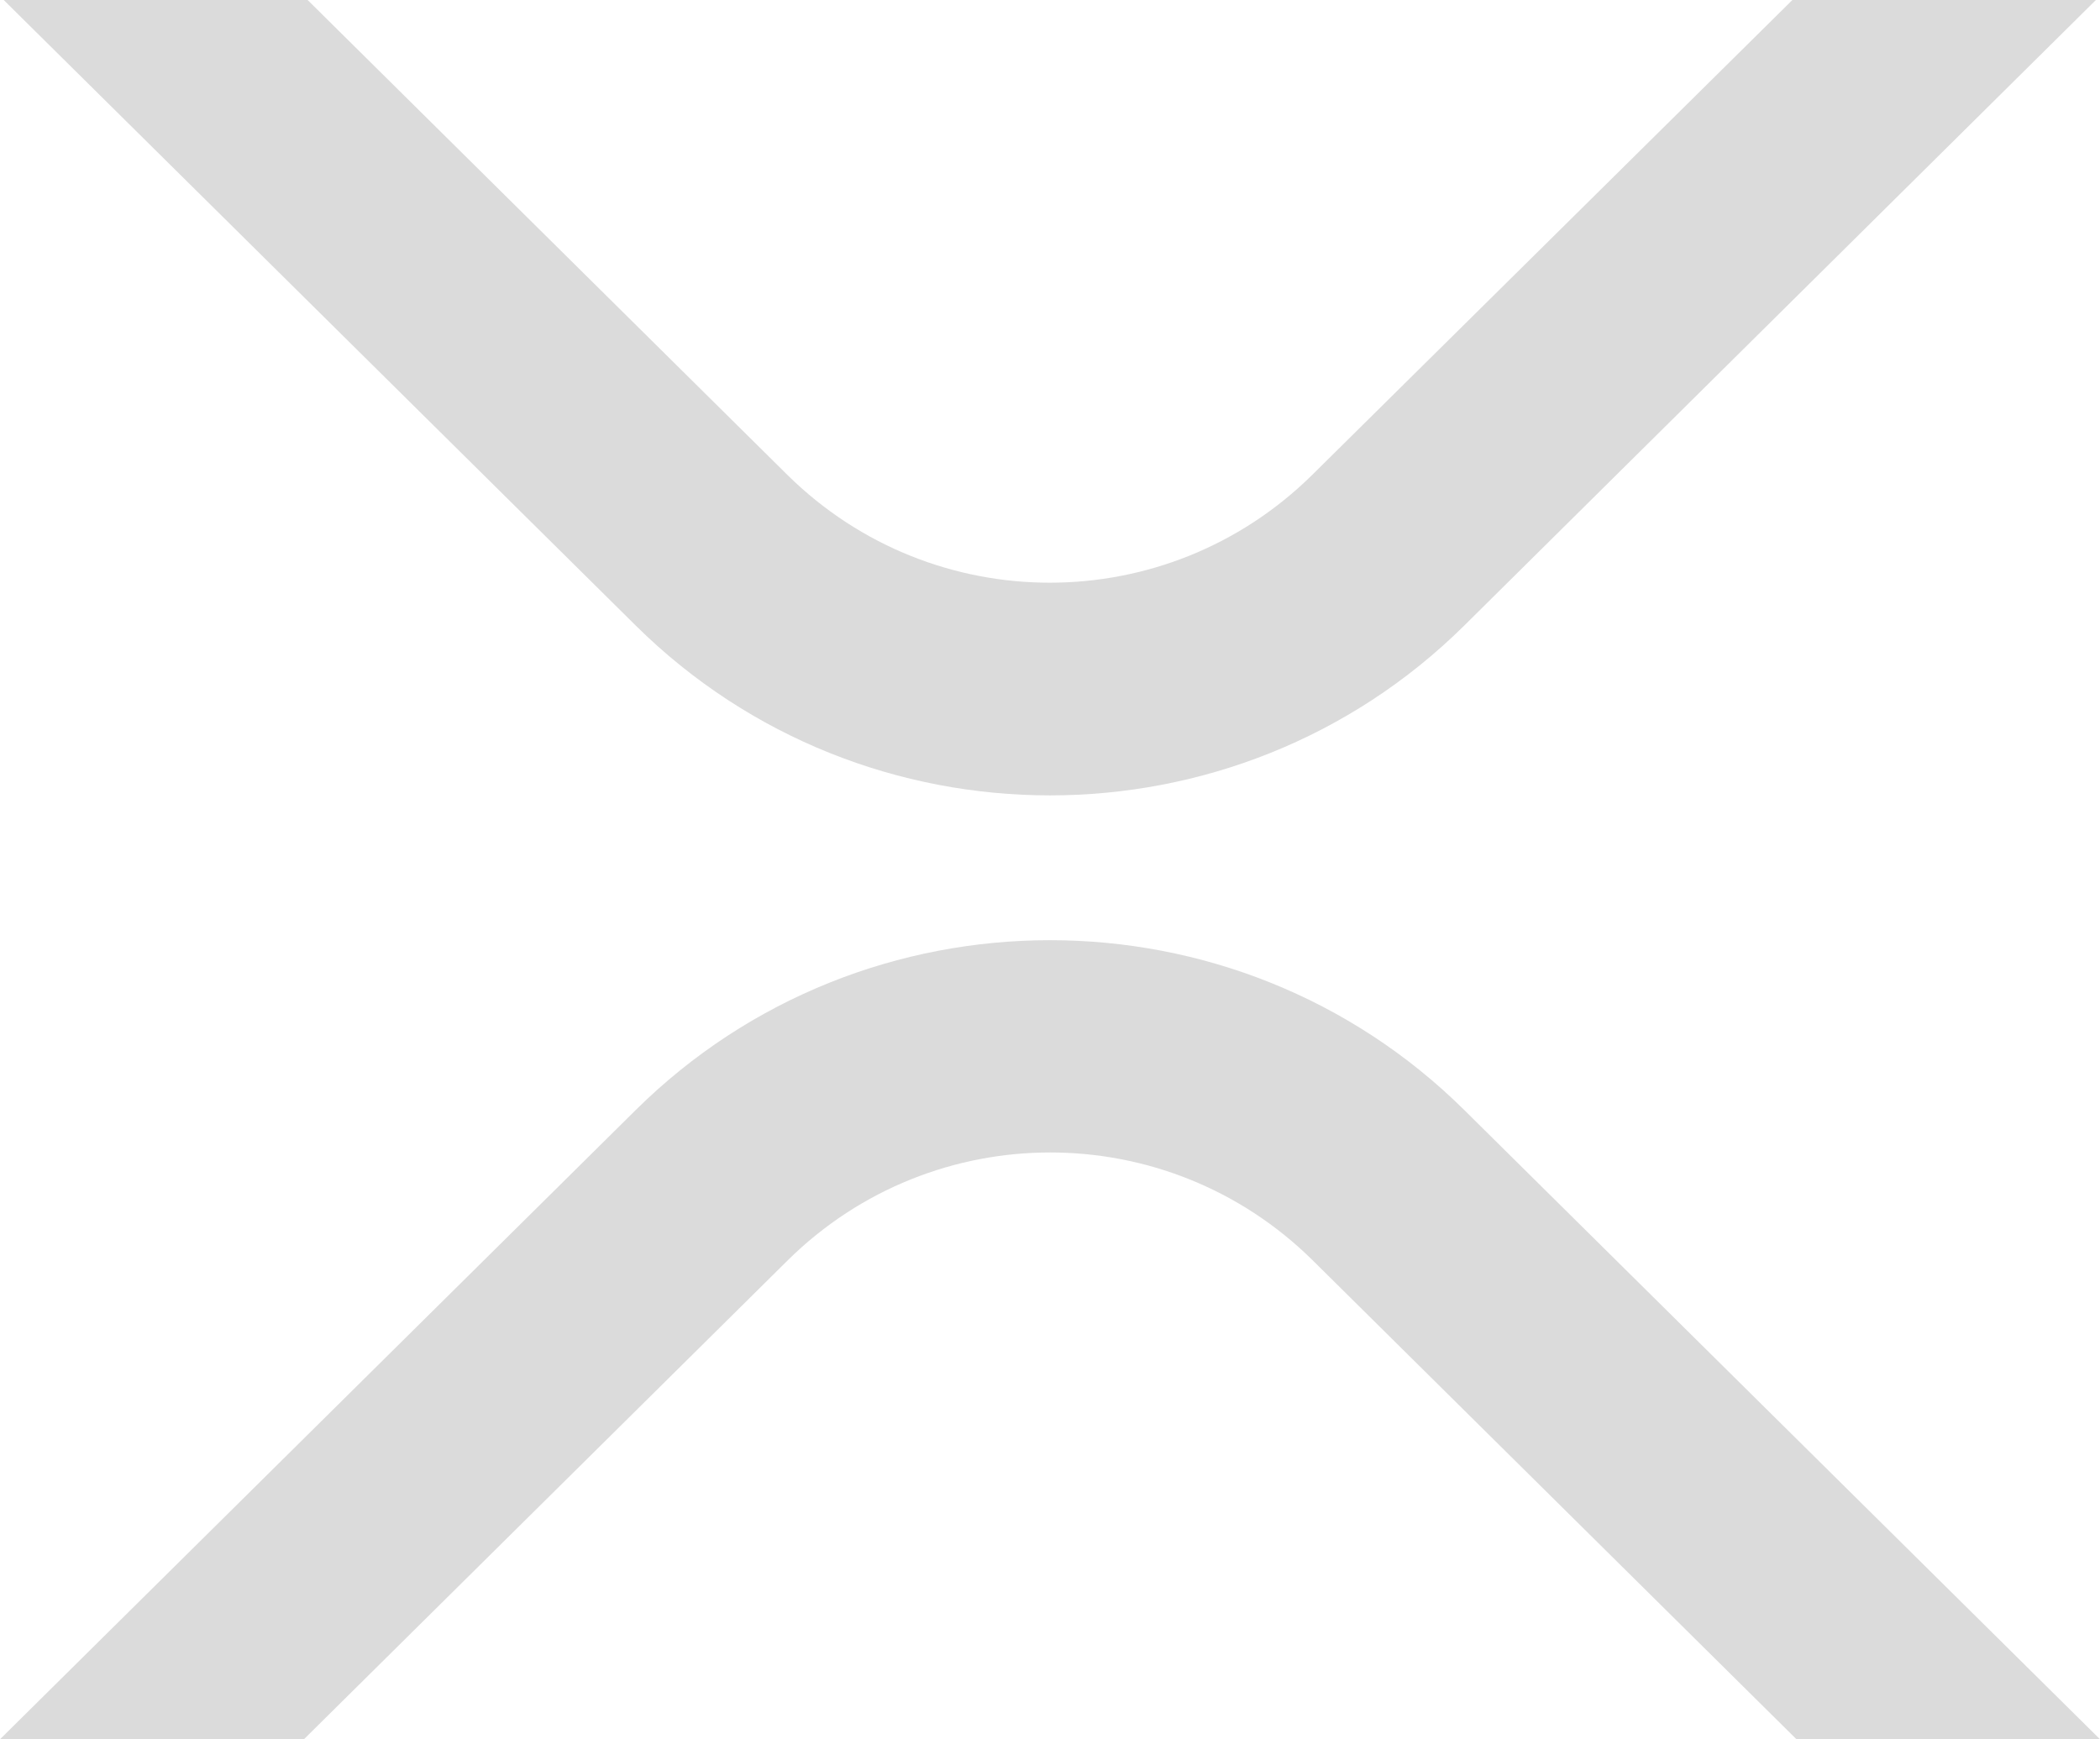
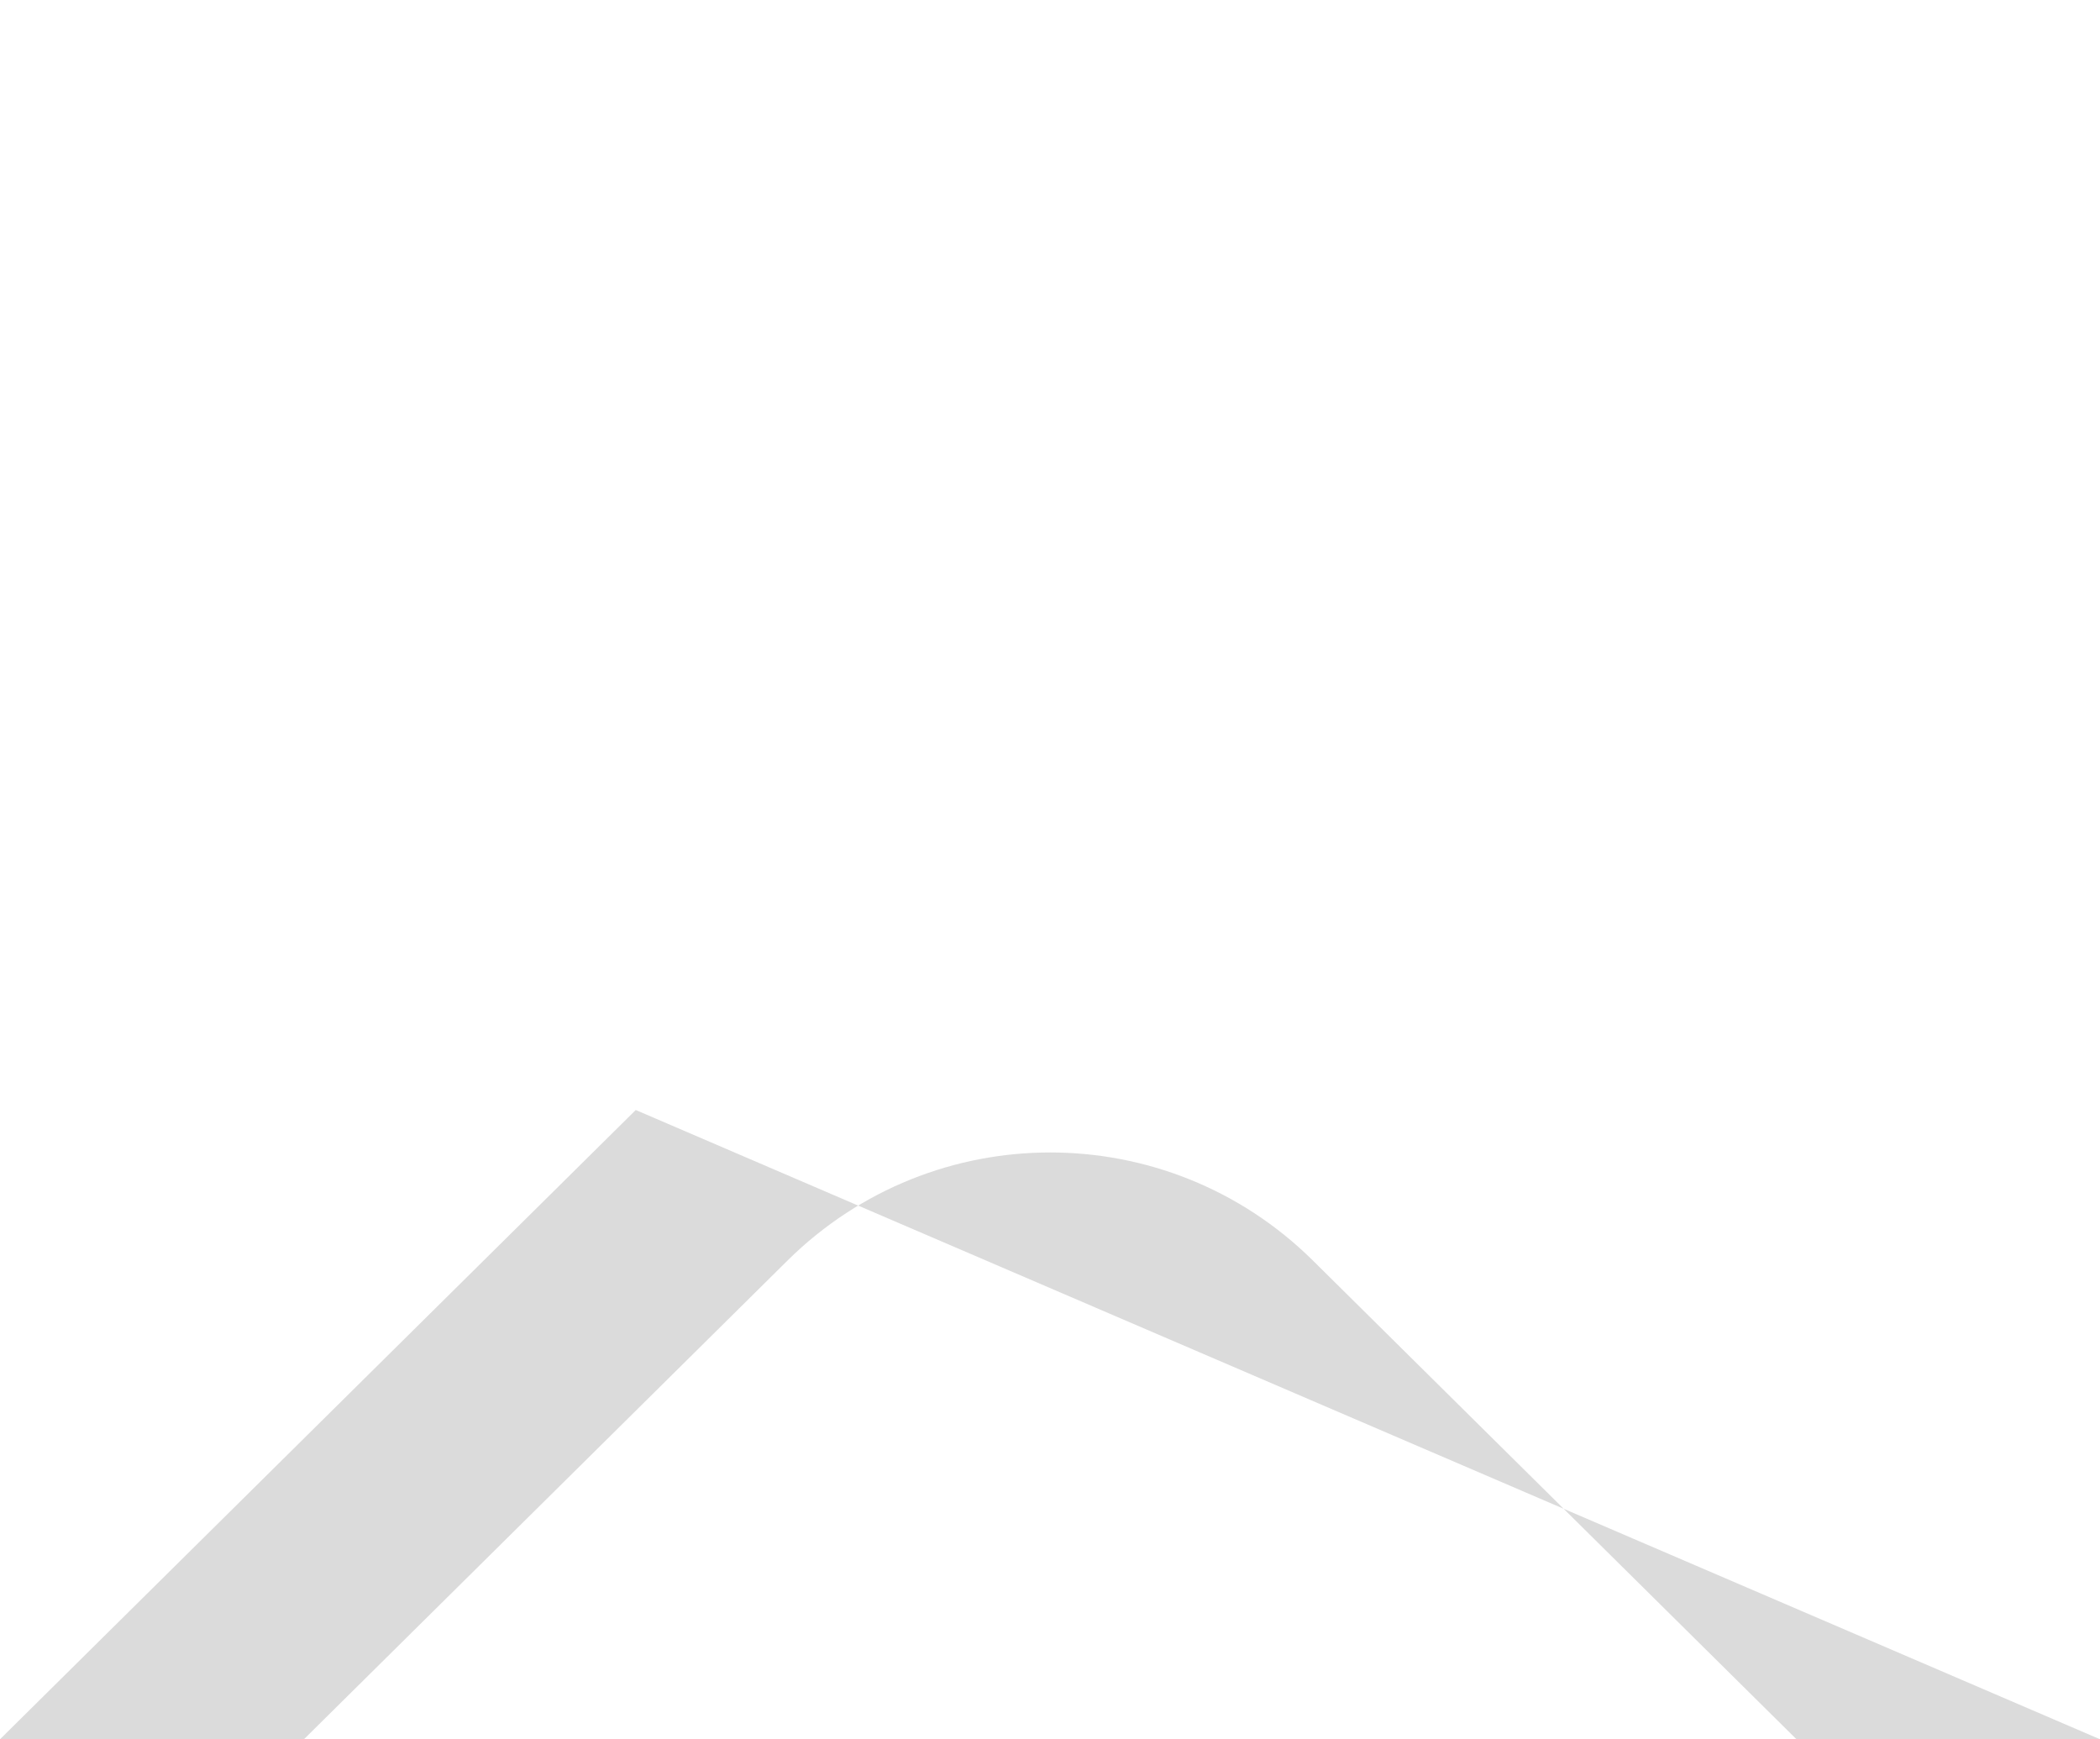
<svg xmlns="http://www.w3.org/2000/svg" version="1.1" id="Layer_1" x="0px" y="0px" viewBox="0 0 512 424" style="enable-background:new 0 0 512 424;" xml:space="preserve">
  <style type="text/css">
	.st0{fill:#DBDBDB;}
</style>
  <title>x</title>
  <g id="Layer_2_1_">
    <g id="Layer_1-2">
-       <path class="st0" d="M437,0h74L357,152.5c-55.8,55.2-146.2,55.2-202,0L0.9,0H75l117,115.8c35.5,35,92.4,35,127.9,0L437,0z" />
-       <path class="st0" d="M74.1,424H0l155-153.4c55.8-55.2,146.2-55.2,202,0L512,424h-74L320,307.2c-35.5-35-92.4-35-127.9,0L74.1,424z    " />
+       <path class="st0" d="M74.1,424H0l155-153.4L512,424h-74L320,307.2c-35.5-35-92.4-35-127.9,0L74.1,424z    " />
    </g>
  </g>
</svg>